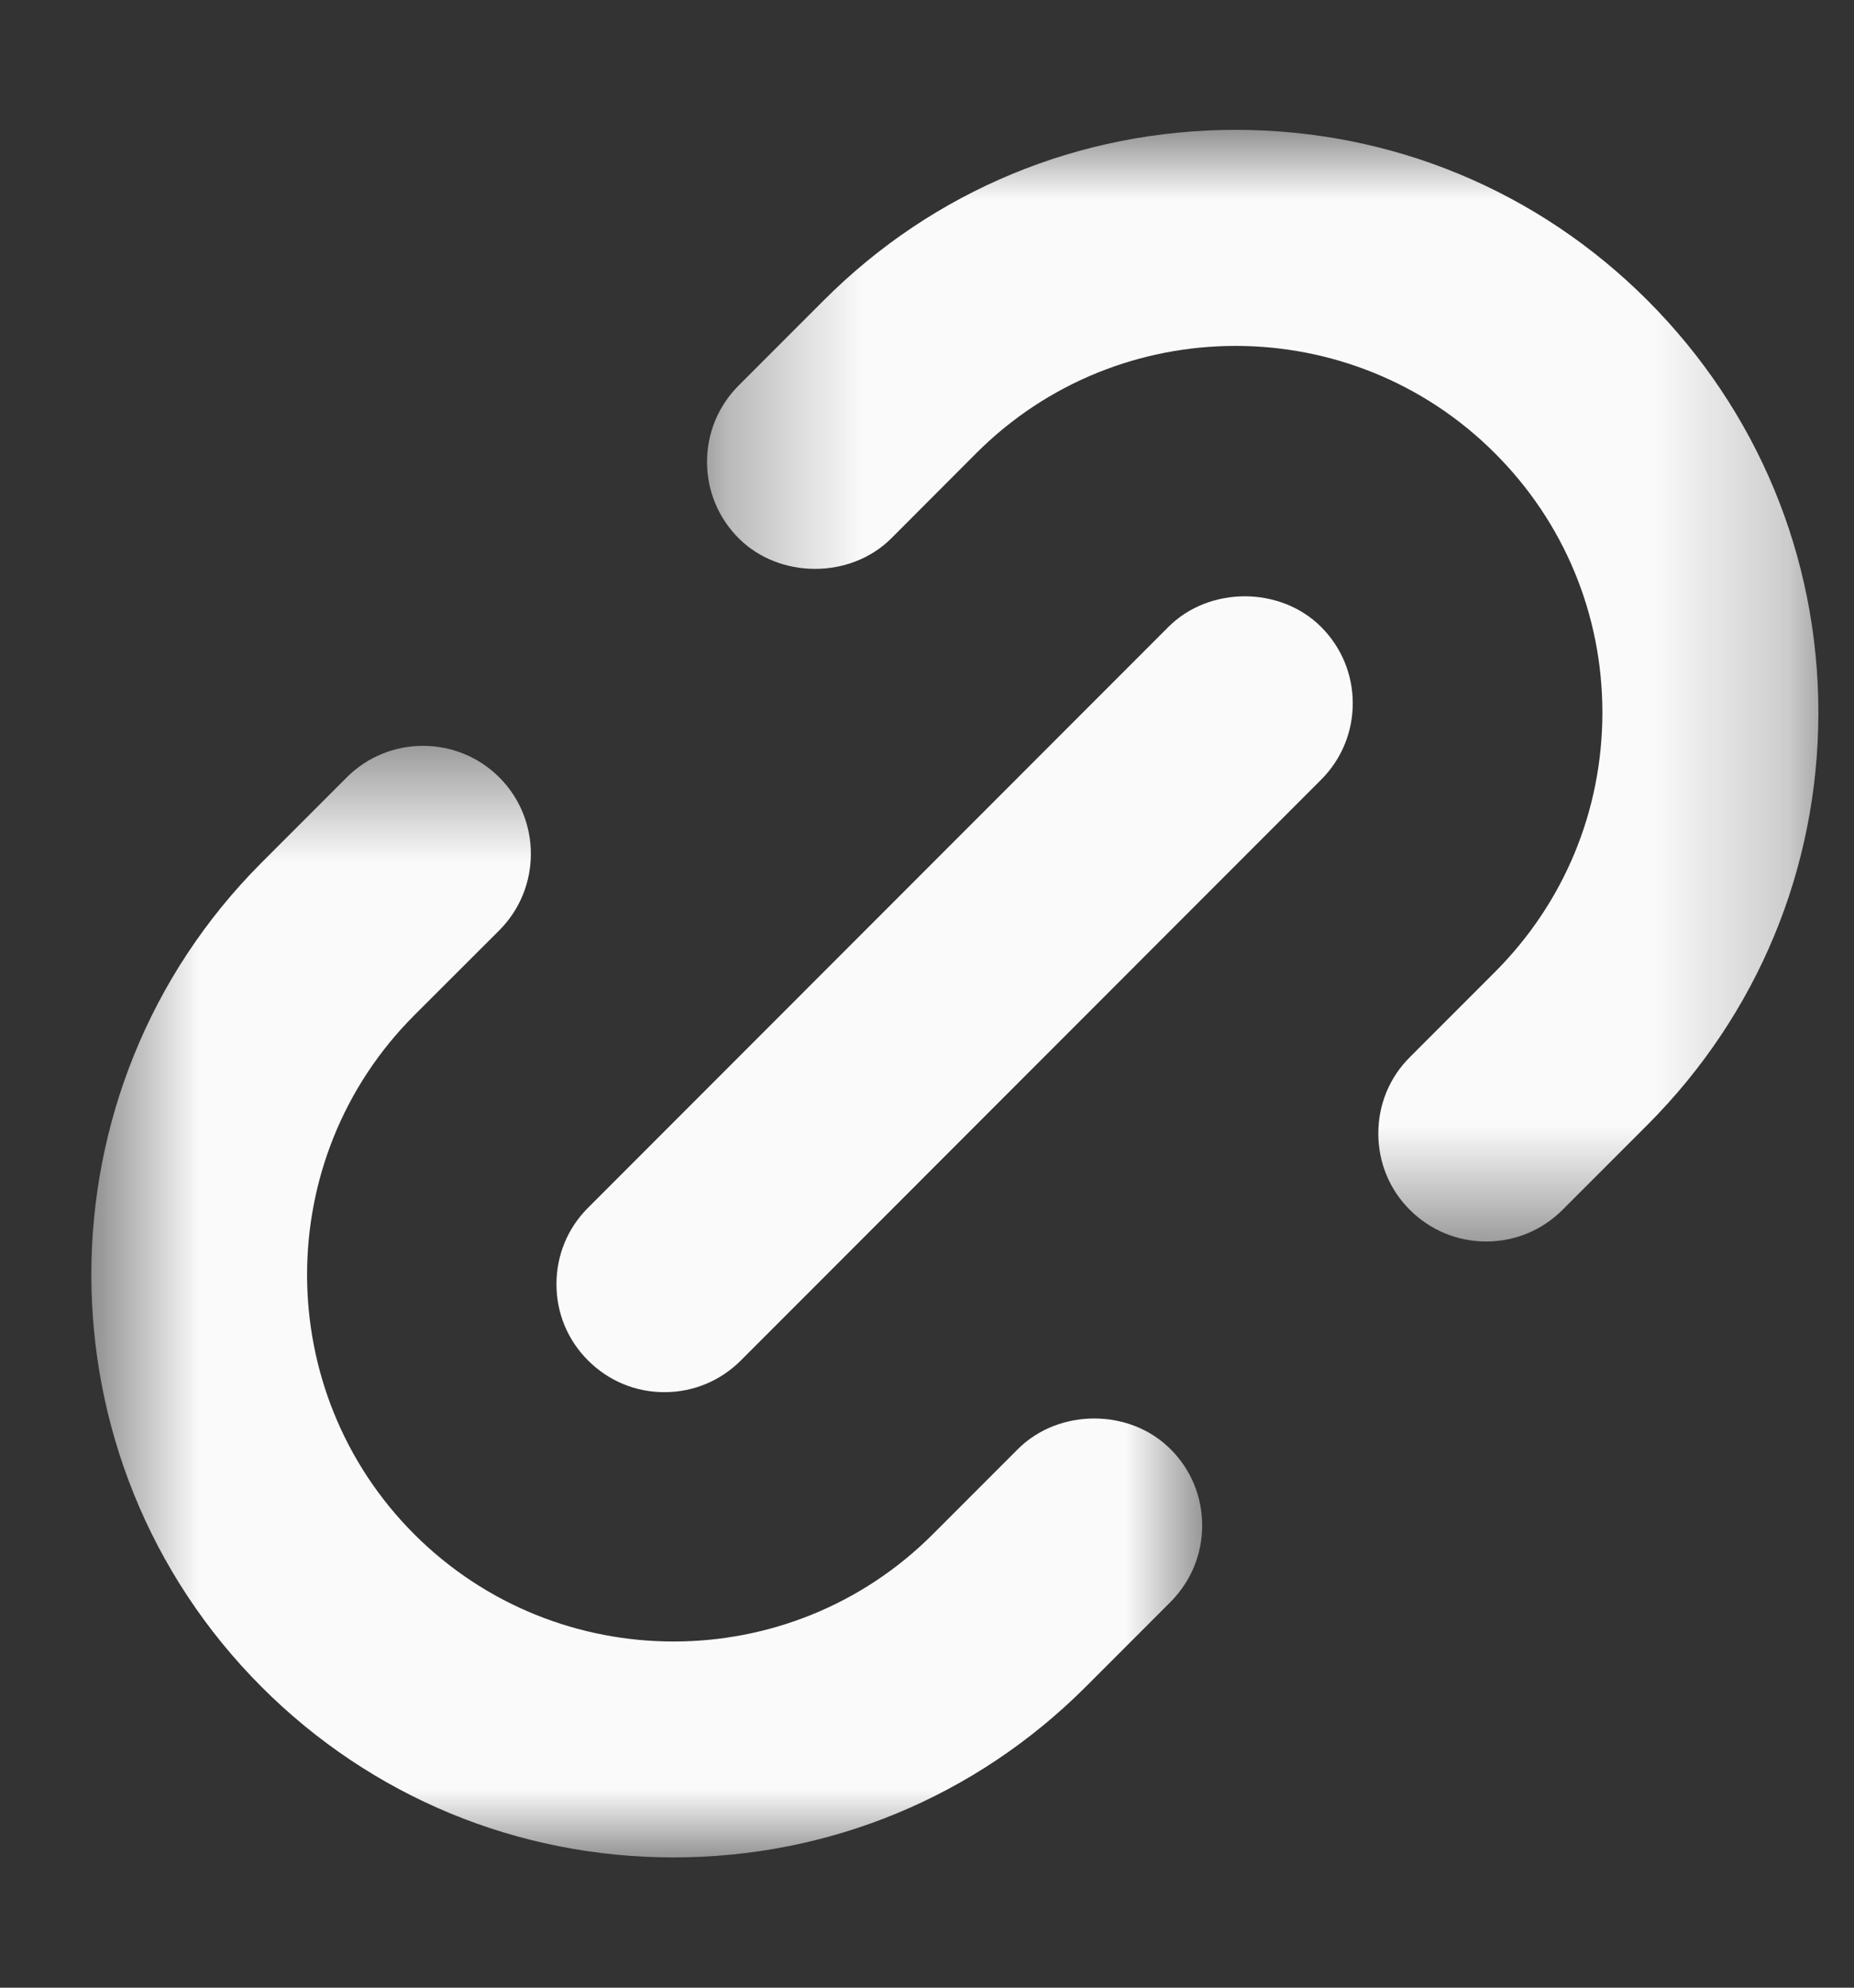
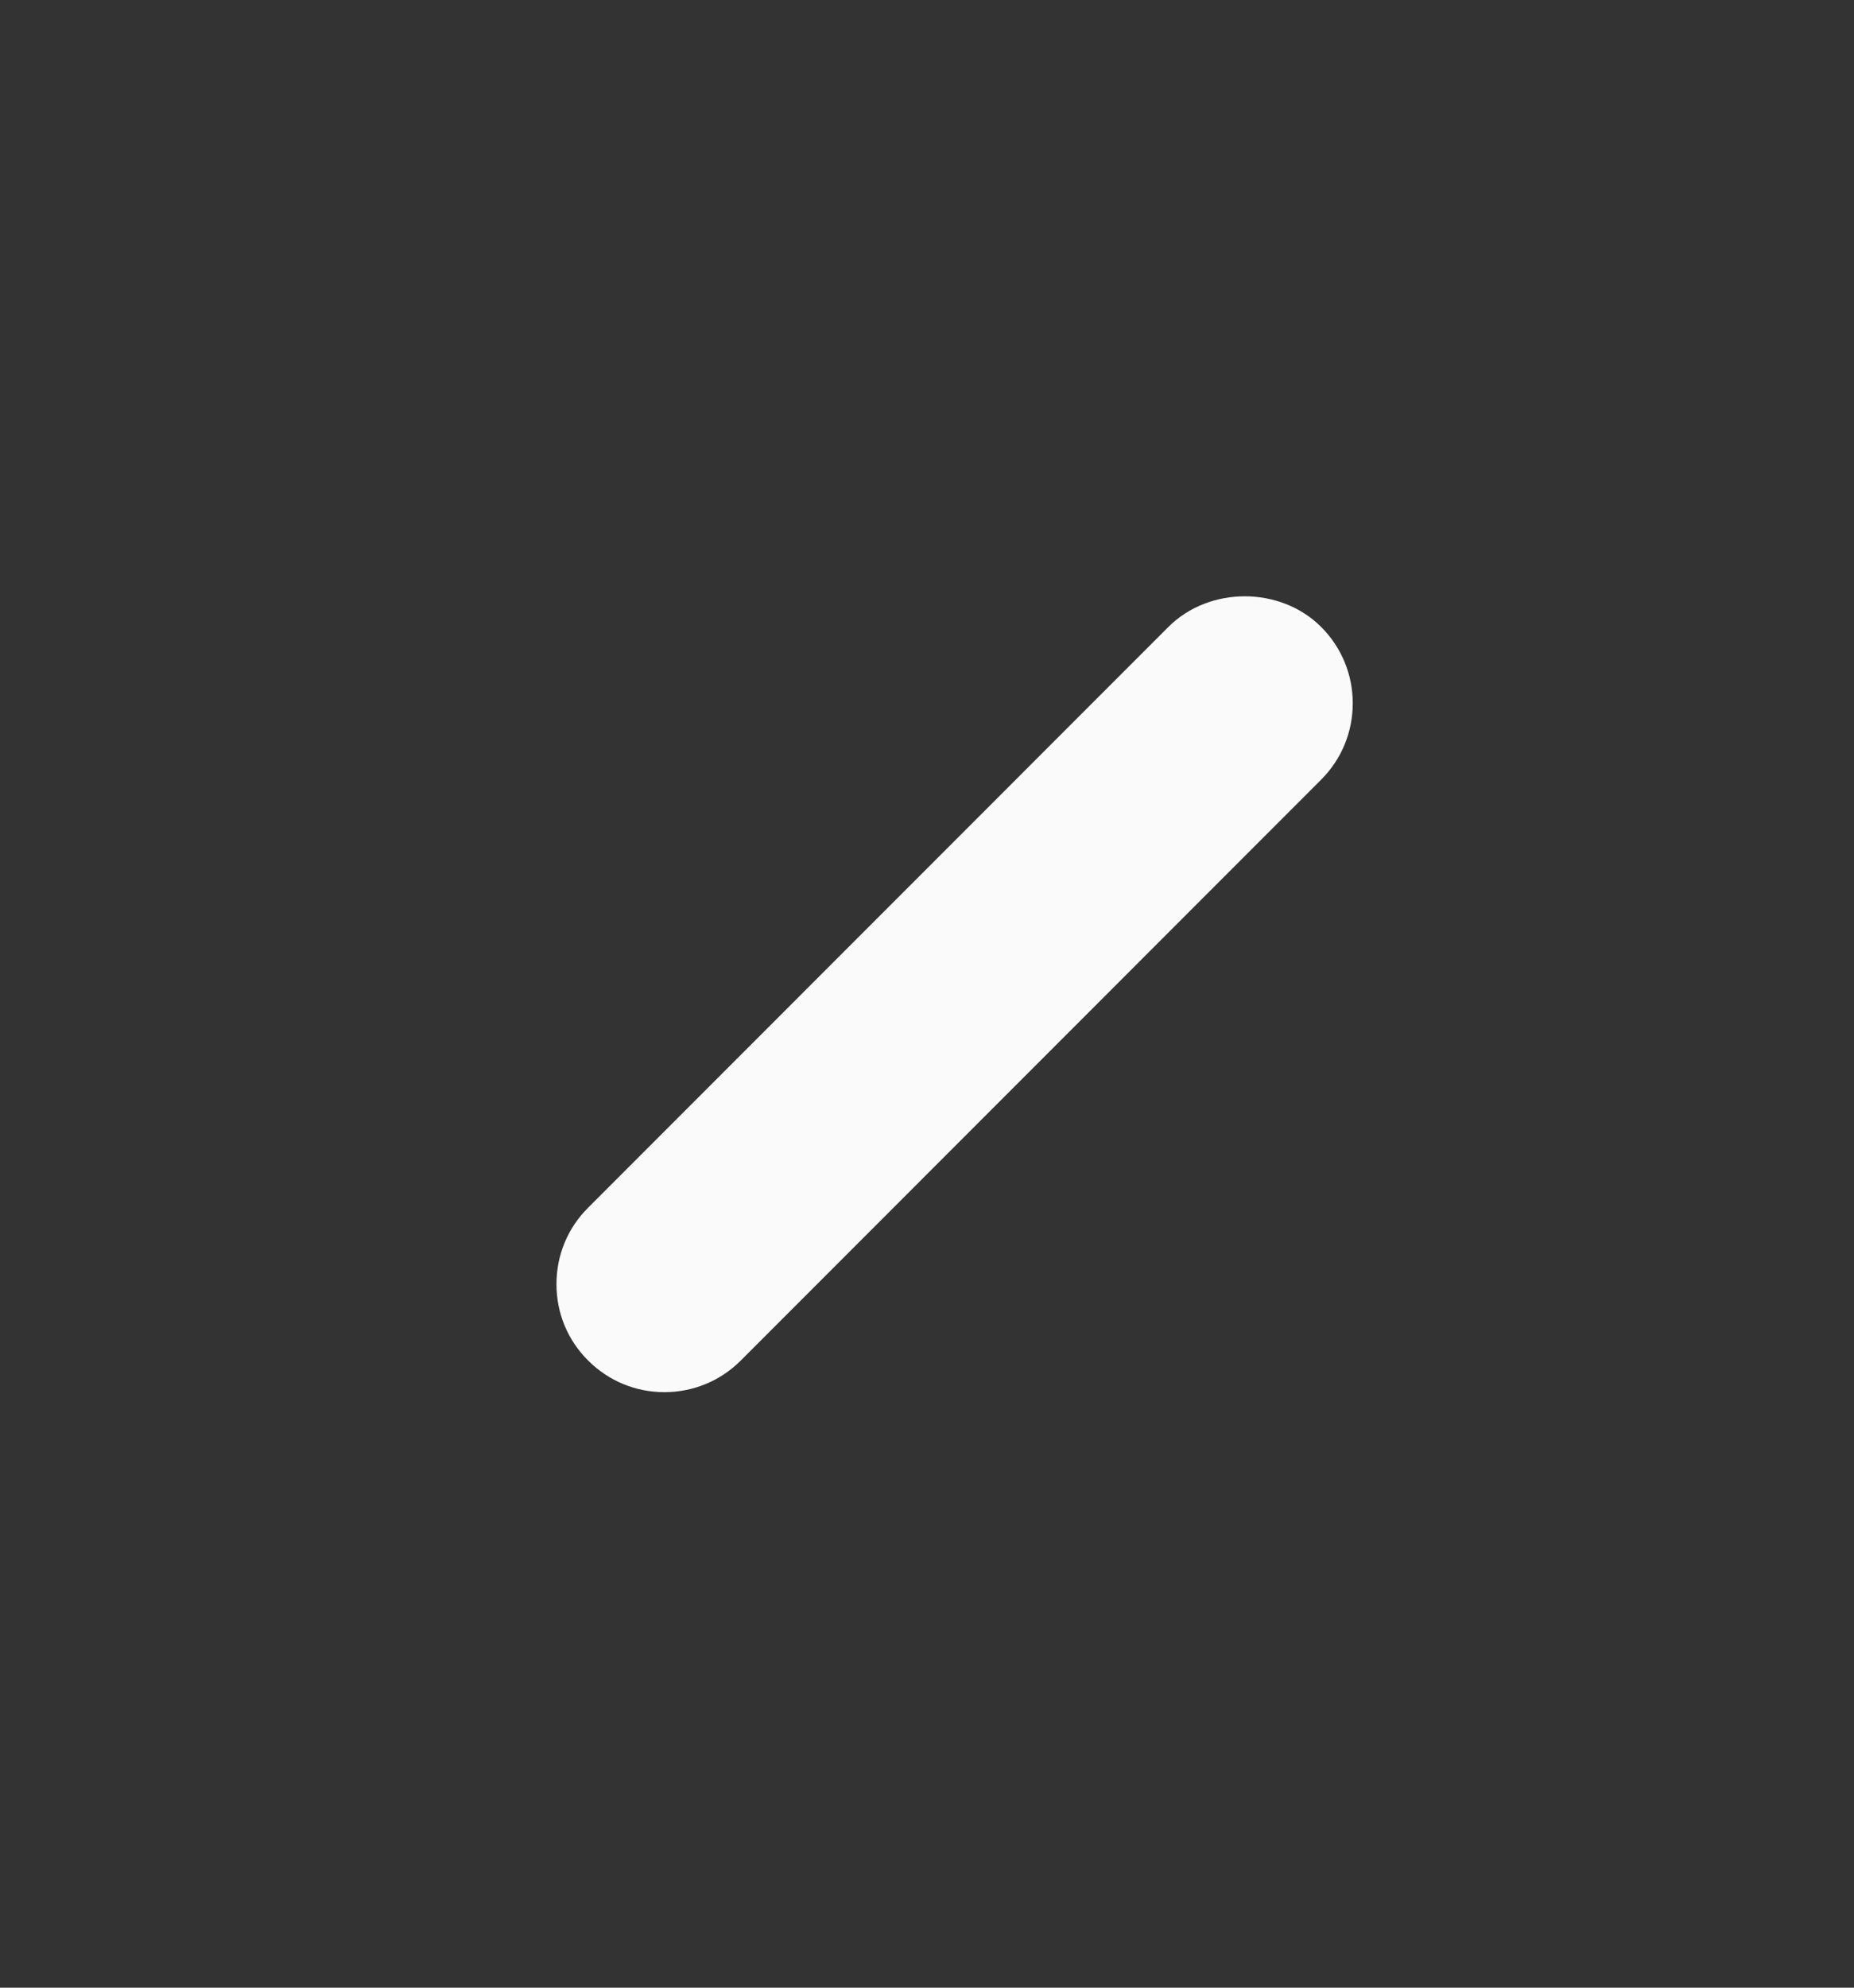
<svg xmlns="http://www.w3.org/2000/svg" width="14" height="15" viewBox="0 0 14 15" fill="none">
  <rect x="0" y="0" width="14" height="15" fill="#333333" stroke="none" />
  <g clip-path="url(#clip0_4156_5247)">
    <mask id="mask0_4156_5247" style="mask-type:luminance" maskUnits="userSpaceOnUse" x="5" y="0" width="9" height="10">
-       <path d="M5.32 0.979H13.769V9.459H5.32V0.979Z" fill="white" />
-     </mask>
+       </mask>
    <g mask="url(#mask0_4156_5247)">
-       <path d="M9.33 0.98C8.154 0.98 7.049 1.437 6.22 2.267L5.578 2.909C5.424 3.063 5.339 3.268 5.339 3.485C5.339 3.704 5.424 3.908 5.578 4.062C5.886 4.37 6.423 4.37 6.731 4.062L7.372 3.42C8.452 2.34 10.209 2.341 11.288 3.42C11.812 3.943 12.1 4.639 12.1 5.377C12.1 6.116 11.812 6.812 11.288 7.336L10.646 7.978C10.492 8.131 10.408 8.336 10.408 8.554C10.408 8.772 10.492 8.977 10.646 9.13C10.8 9.284 11.005 9.369 11.223 9.369C11.44 9.369 11.645 9.284 11.799 9.13L12.441 8.488C13.272 7.656 13.731 6.552 13.731 5.377C13.731 4.203 13.272 3.099 12.441 2.267C11.611 1.437 10.507 0.98 9.33 0.98Z" fill="#FAFAFA" />
+       <path d="M9.33 0.98C8.154 0.98 7.049 1.437 6.22 2.267L5.578 2.909C5.424 3.063 5.339 3.268 5.339 3.485C5.339 3.704 5.424 3.908 5.578 4.062C5.886 4.37 6.423 4.37 6.731 4.062L7.372 3.42C8.452 2.34 10.209 2.341 11.288 3.42C11.812 3.943 12.1 4.639 12.1 5.377C12.1 6.116 11.812 6.812 11.288 7.336L10.646 7.978C10.492 8.131 10.408 8.336 10.408 8.554C10.408 8.772 10.492 8.977 10.646 9.13C10.8 9.284 11.005 9.369 11.223 9.369L12.441 8.488C13.272 7.656 13.731 6.552 13.731 5.377C13.731 4.203 13.272 3.099 12.441 2.267C11.611 1.437 10.507 0.98 9.33 0.98Z" fill="#FAFAFA" />
    </g>
    <mask id="mask1_4156_5247" style="mask-type:luminance" maskUnits="userSpaceOnUse" x="0" y="5" width="10" height="9">
      <path d="M0.653 5.539H9.147V13.998H0.653V5.539Z" fill="white" />
    </mask>
    <g mask="url(#mask1_4156_5247)">
-       <path d="M5.086 14.017C6.262 14.017 7.367 13.56 8.197 12.731L8.839 12.089C8.993 11.934 9.078 11.73 9.078 11.512C9.078 11.294 8.993 11.089 8.839 10.936C8.531 10.627 7.994 10.628 7.686 10.936L7.044 11.578C5.966 12.657 4.209 12.658 3.128 11.578C2.049 10.498 2.049 8.741 3.128 7.662L3.771 7.02C4.088 6.702 4.088 6.185 3.771 5.867C3.453 5.549 2.935 5.549 2.618 5.867L1.976 6.509C0.261 8.224 0.261 11.015 1.976 12.731C2.805 13.56 3.91 14.017 5.086 14.017Z" fill="#FAFAFA" />
-     </g>
+       </g>
    <path d="M4.441 10.267C4.595 10.421 4.799 10.506 5.017 10.506C5.235 10.506 5.44 10.421 5.594 10.267L9.976 5.884C10.13 5.73 10.215 5.525 10.215 5.307C10.215 5.09 10.13 4.885 9.976 4.731C9.668 4.423 9.131 4.423 8.823 4.731L4.441 9.114C4.286 9.268 4.202 9.473 4.202 9.691C4.202 9.909 4.286 10.113 4.441 10.267Z" fill="#FAFAFA" />
  </g>
  <defs>
    <clipPath id="clip0_4156_5247">
      <rect width="14" height="14" fill="white" transform="translate(0 0.5)" />
    </clipPath>
  </defs>
</svg>